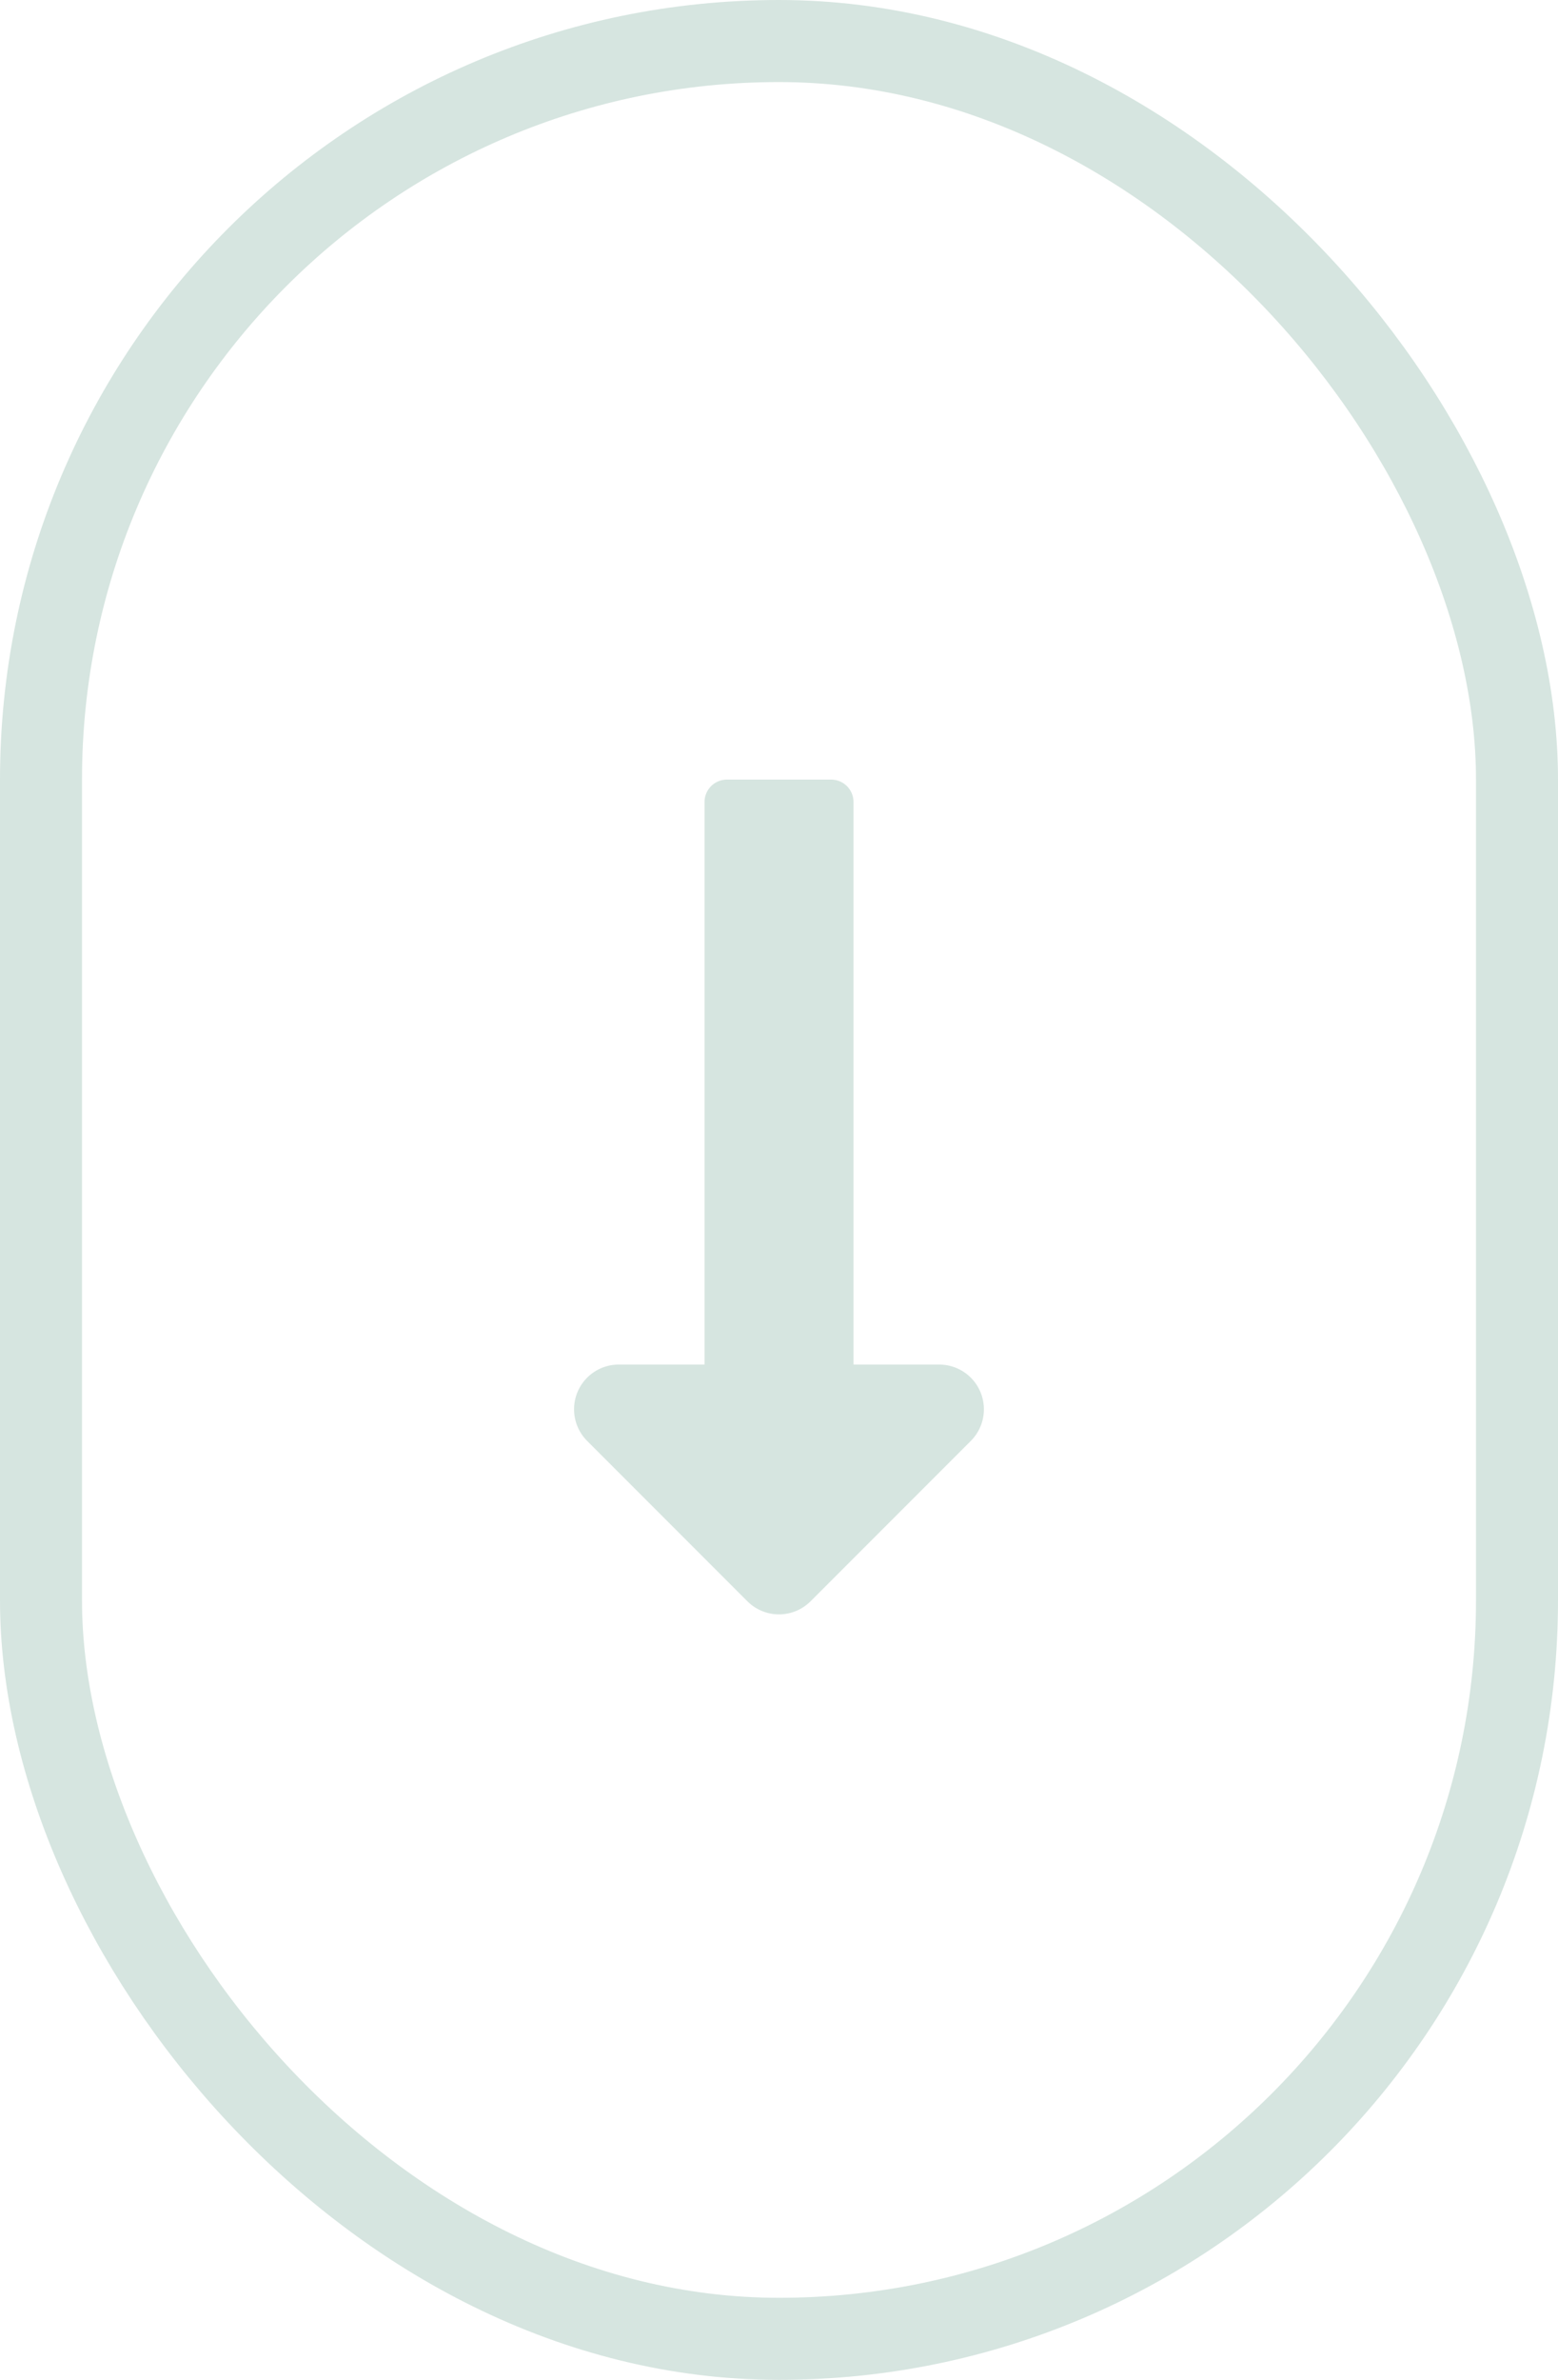
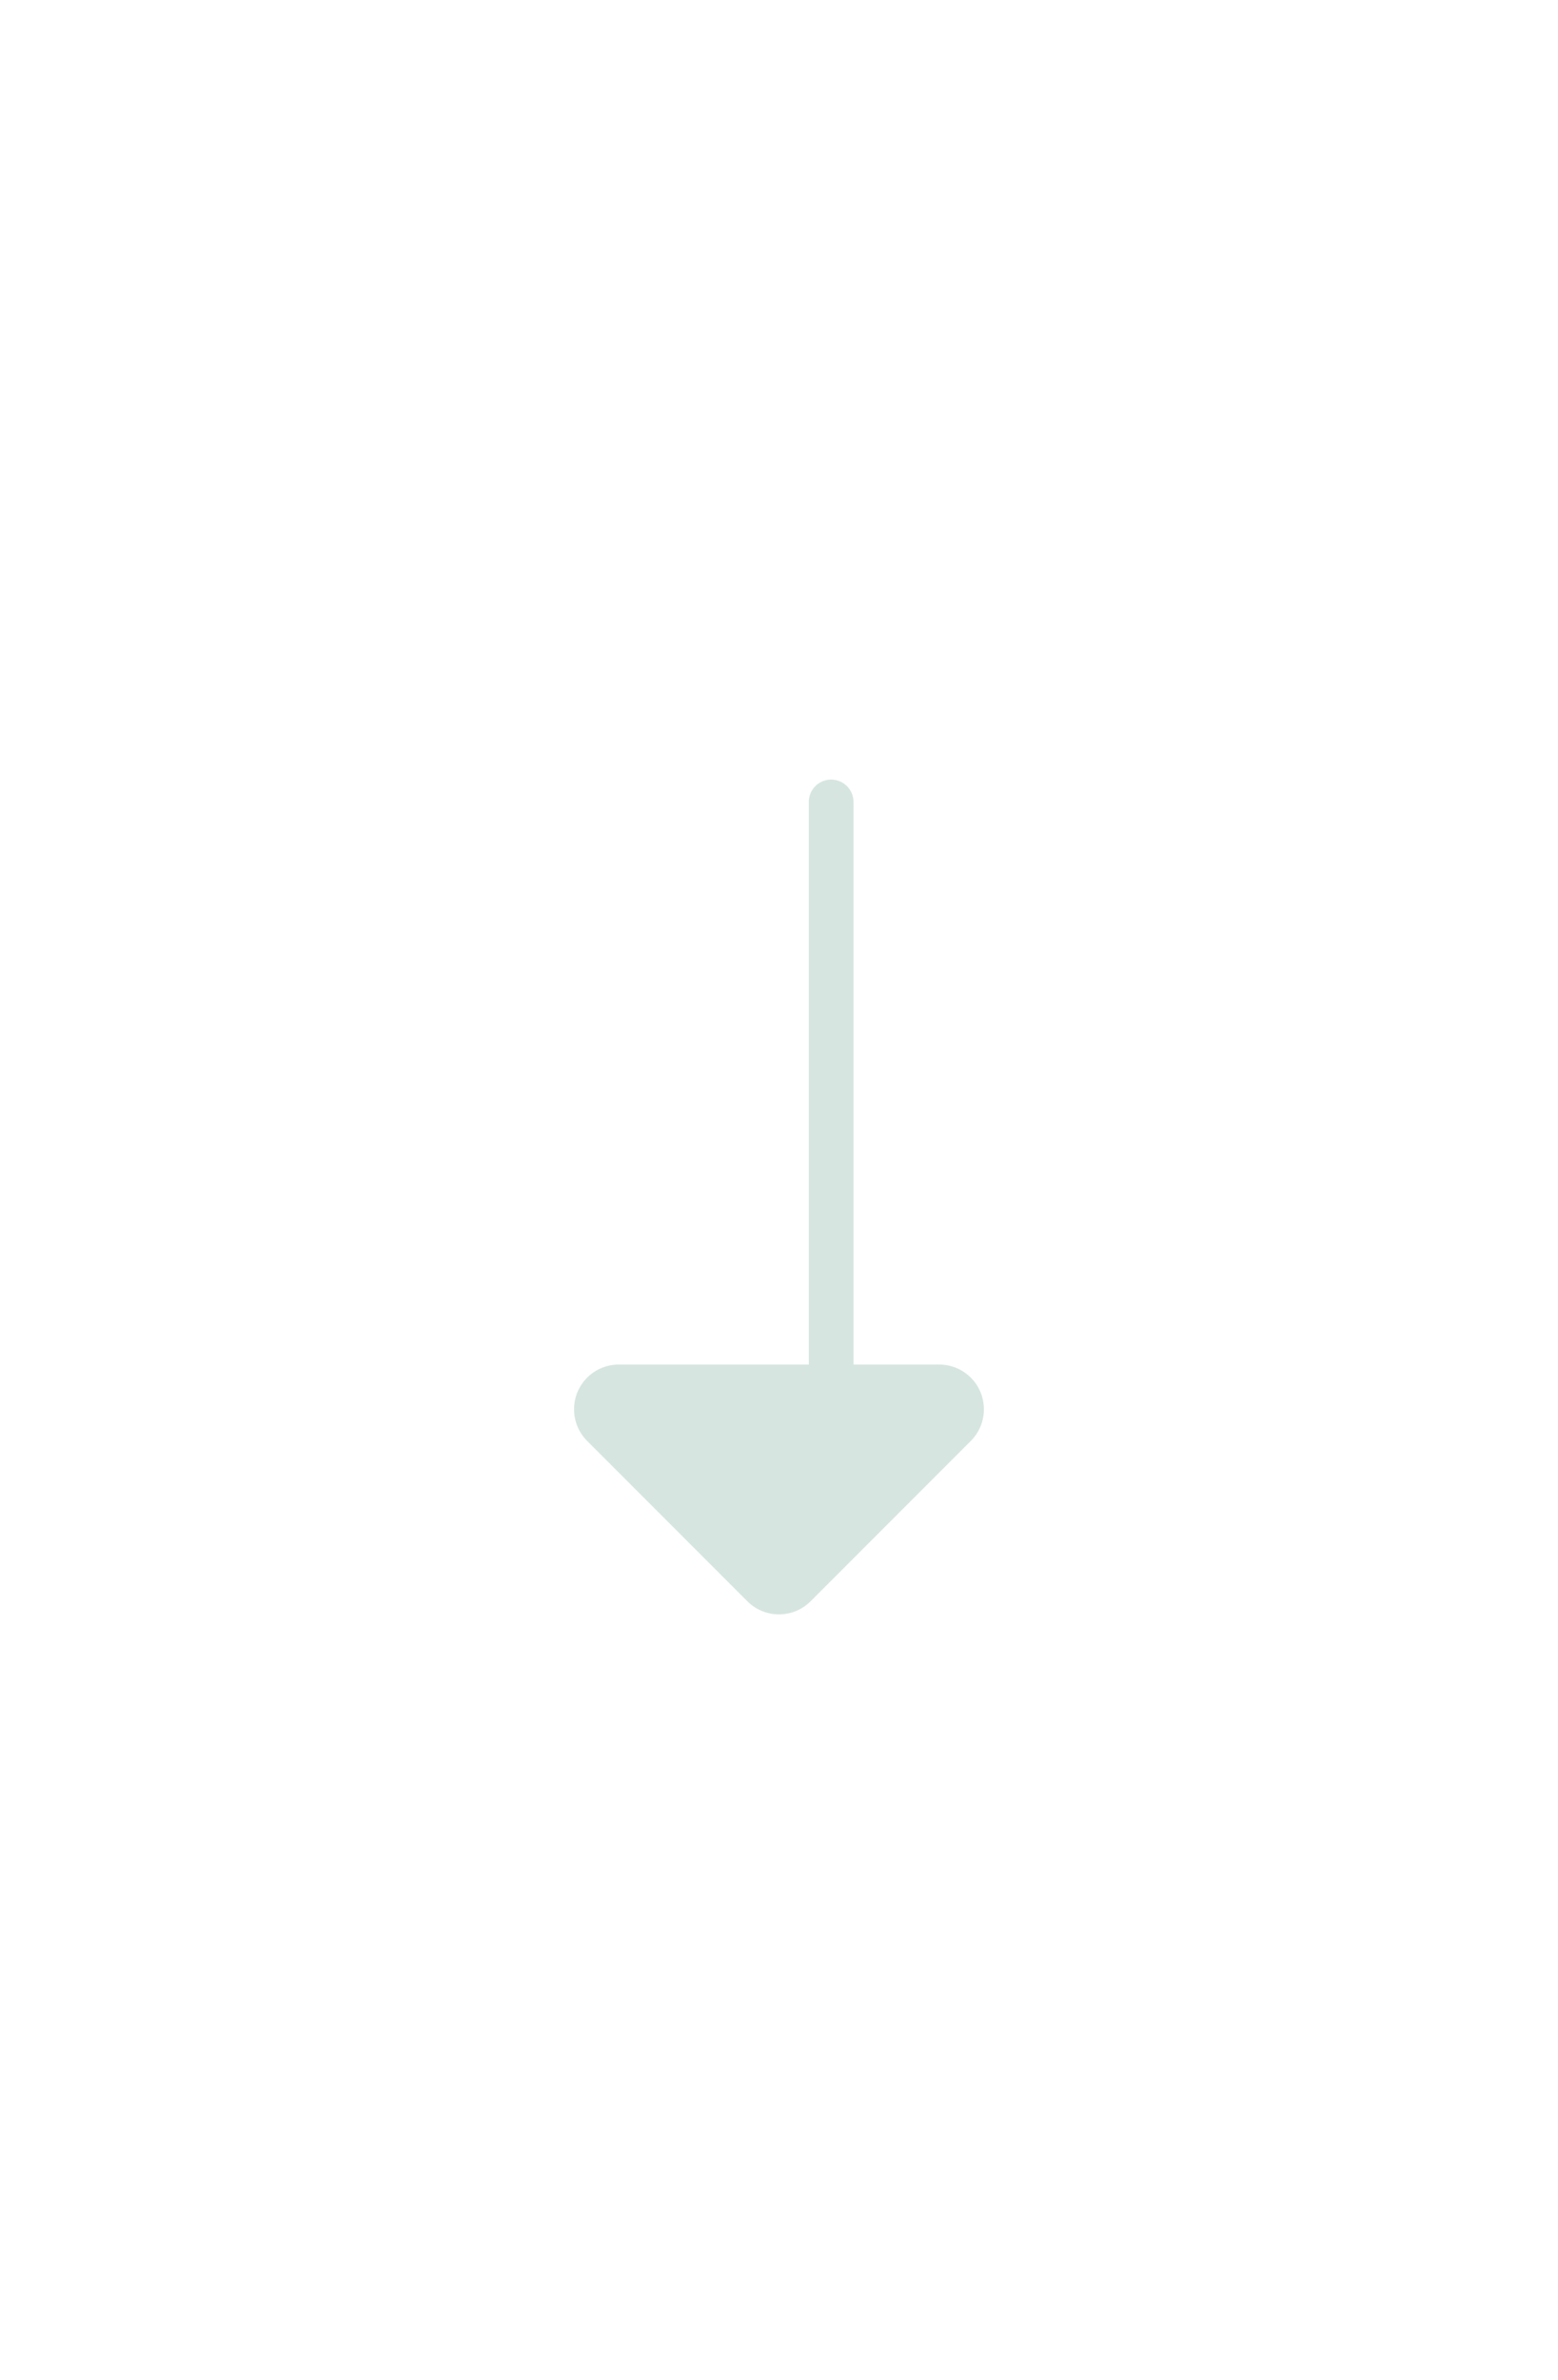
<svg xmlns="http://www.w3.org/2000/svg" width="38" height="58" viewBox="0 0 38 58">
  <g id="Group_148" data-name="Group 148" transform="translate(-179 -1372)">
    <g id="Rectangle_135" data-name="Rectangle 135" transform="translate(179 1372)" fill="none" stroke="#d6e5e0" stroke-width="2">
      <rect width="38" height="58" rx="19" stroke="none" />
-       <rect x="1" y="1" width="36" height="56" rx="18" fill="none" />
    </g>
-     <path id="Icon_awesome-long-arrow-alt-down" data-name="Icon awesome-long-arrow-alt-down" d="M8.075,16.506V2.795A.545.545,0,0,0,7.53,2.25H4.987a.545.545,0,0,0-.545.545V16.506H2.35a1.09,1.09,0,0,0-.771,1.861l3.908,3.908a1.09,1.09,0,0,0,1.541,0l3.908-3.908a1.09,1.09,0,0,0-.771-1.861H8.075Z" transform="translate(191.742 1388.75)" fill="#d6e5e0" />
+     <path id="Icon_awesome-long-arrow-alt-down" data-name="Icon awesome-long-arrow-alt-down" d="M8.075,16.506V2.795A.545.545,0,0,0,7.53,2.25a.545.545,0,0,0-.545.545V16.506H2.35a1.09,1.09,0,0,0-.771,1.861l3.908,3.908a1.09,1.09,0,0,0,1.541,0l3.908-3.908a1.09,1.09,0,0,0-.771-1.861H8.075Z" transform="translate(191.742 1388.75)" fill="#d6e5e0" />
  </g>
</svg>